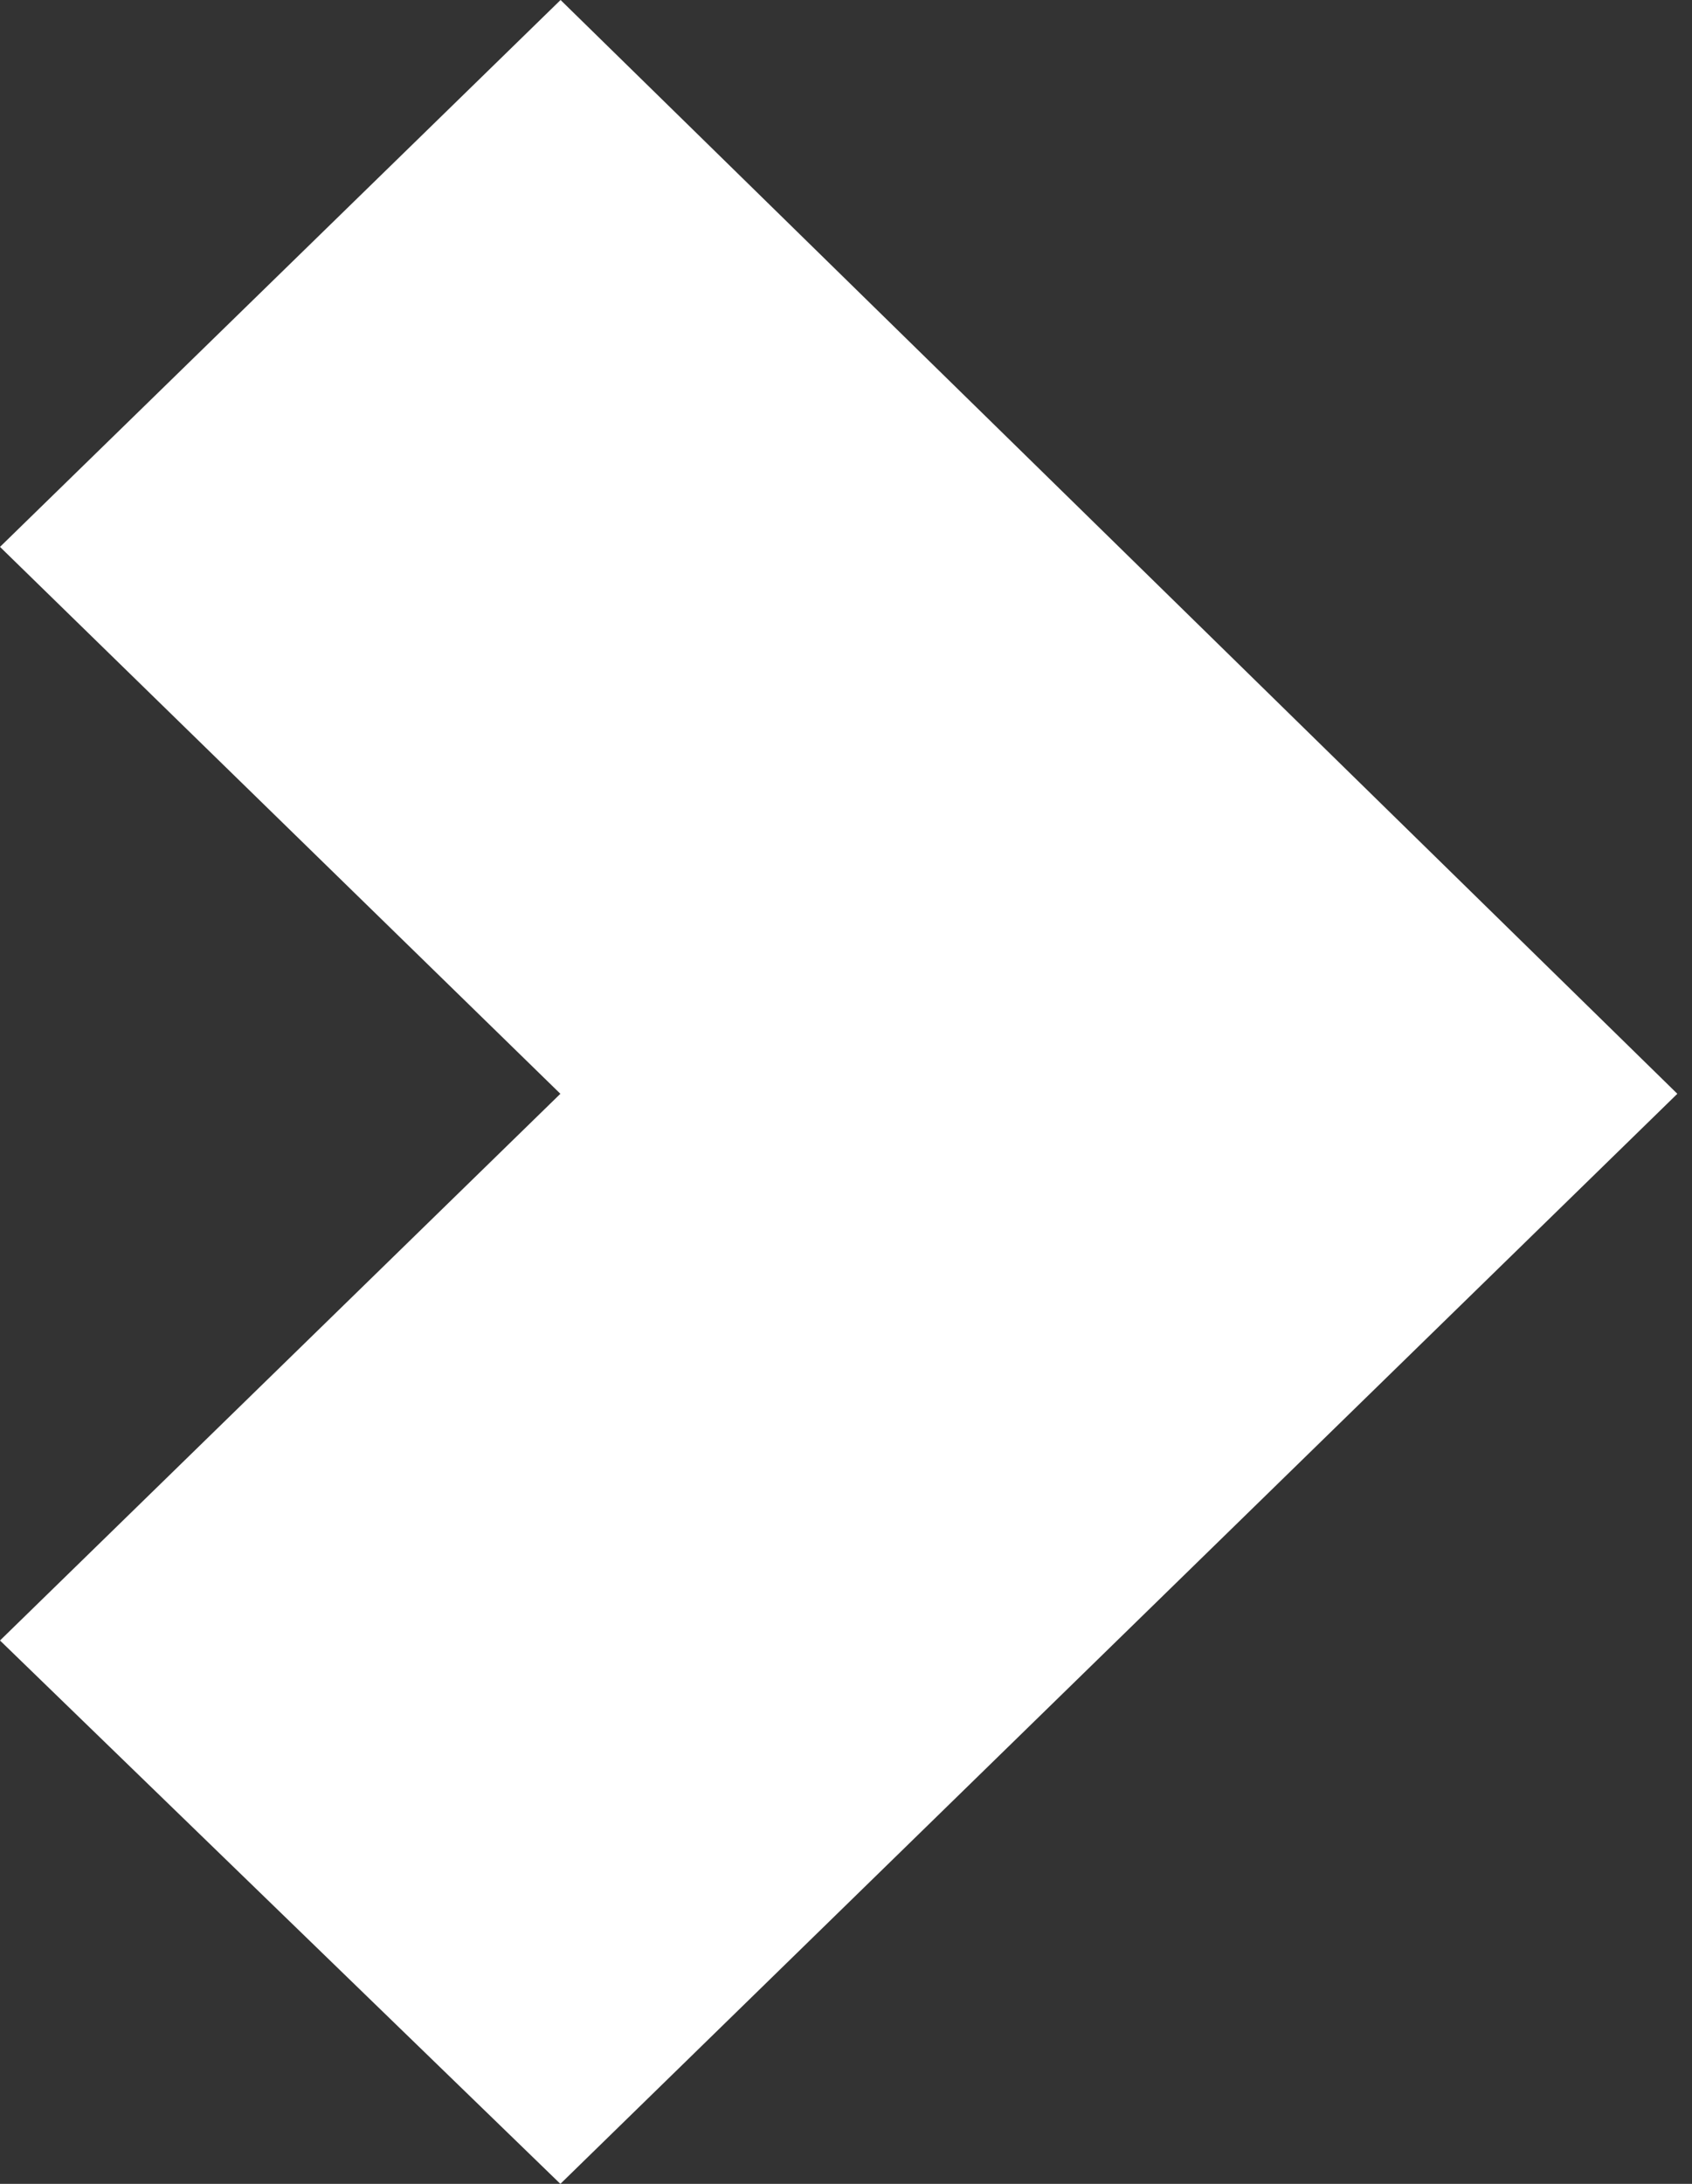
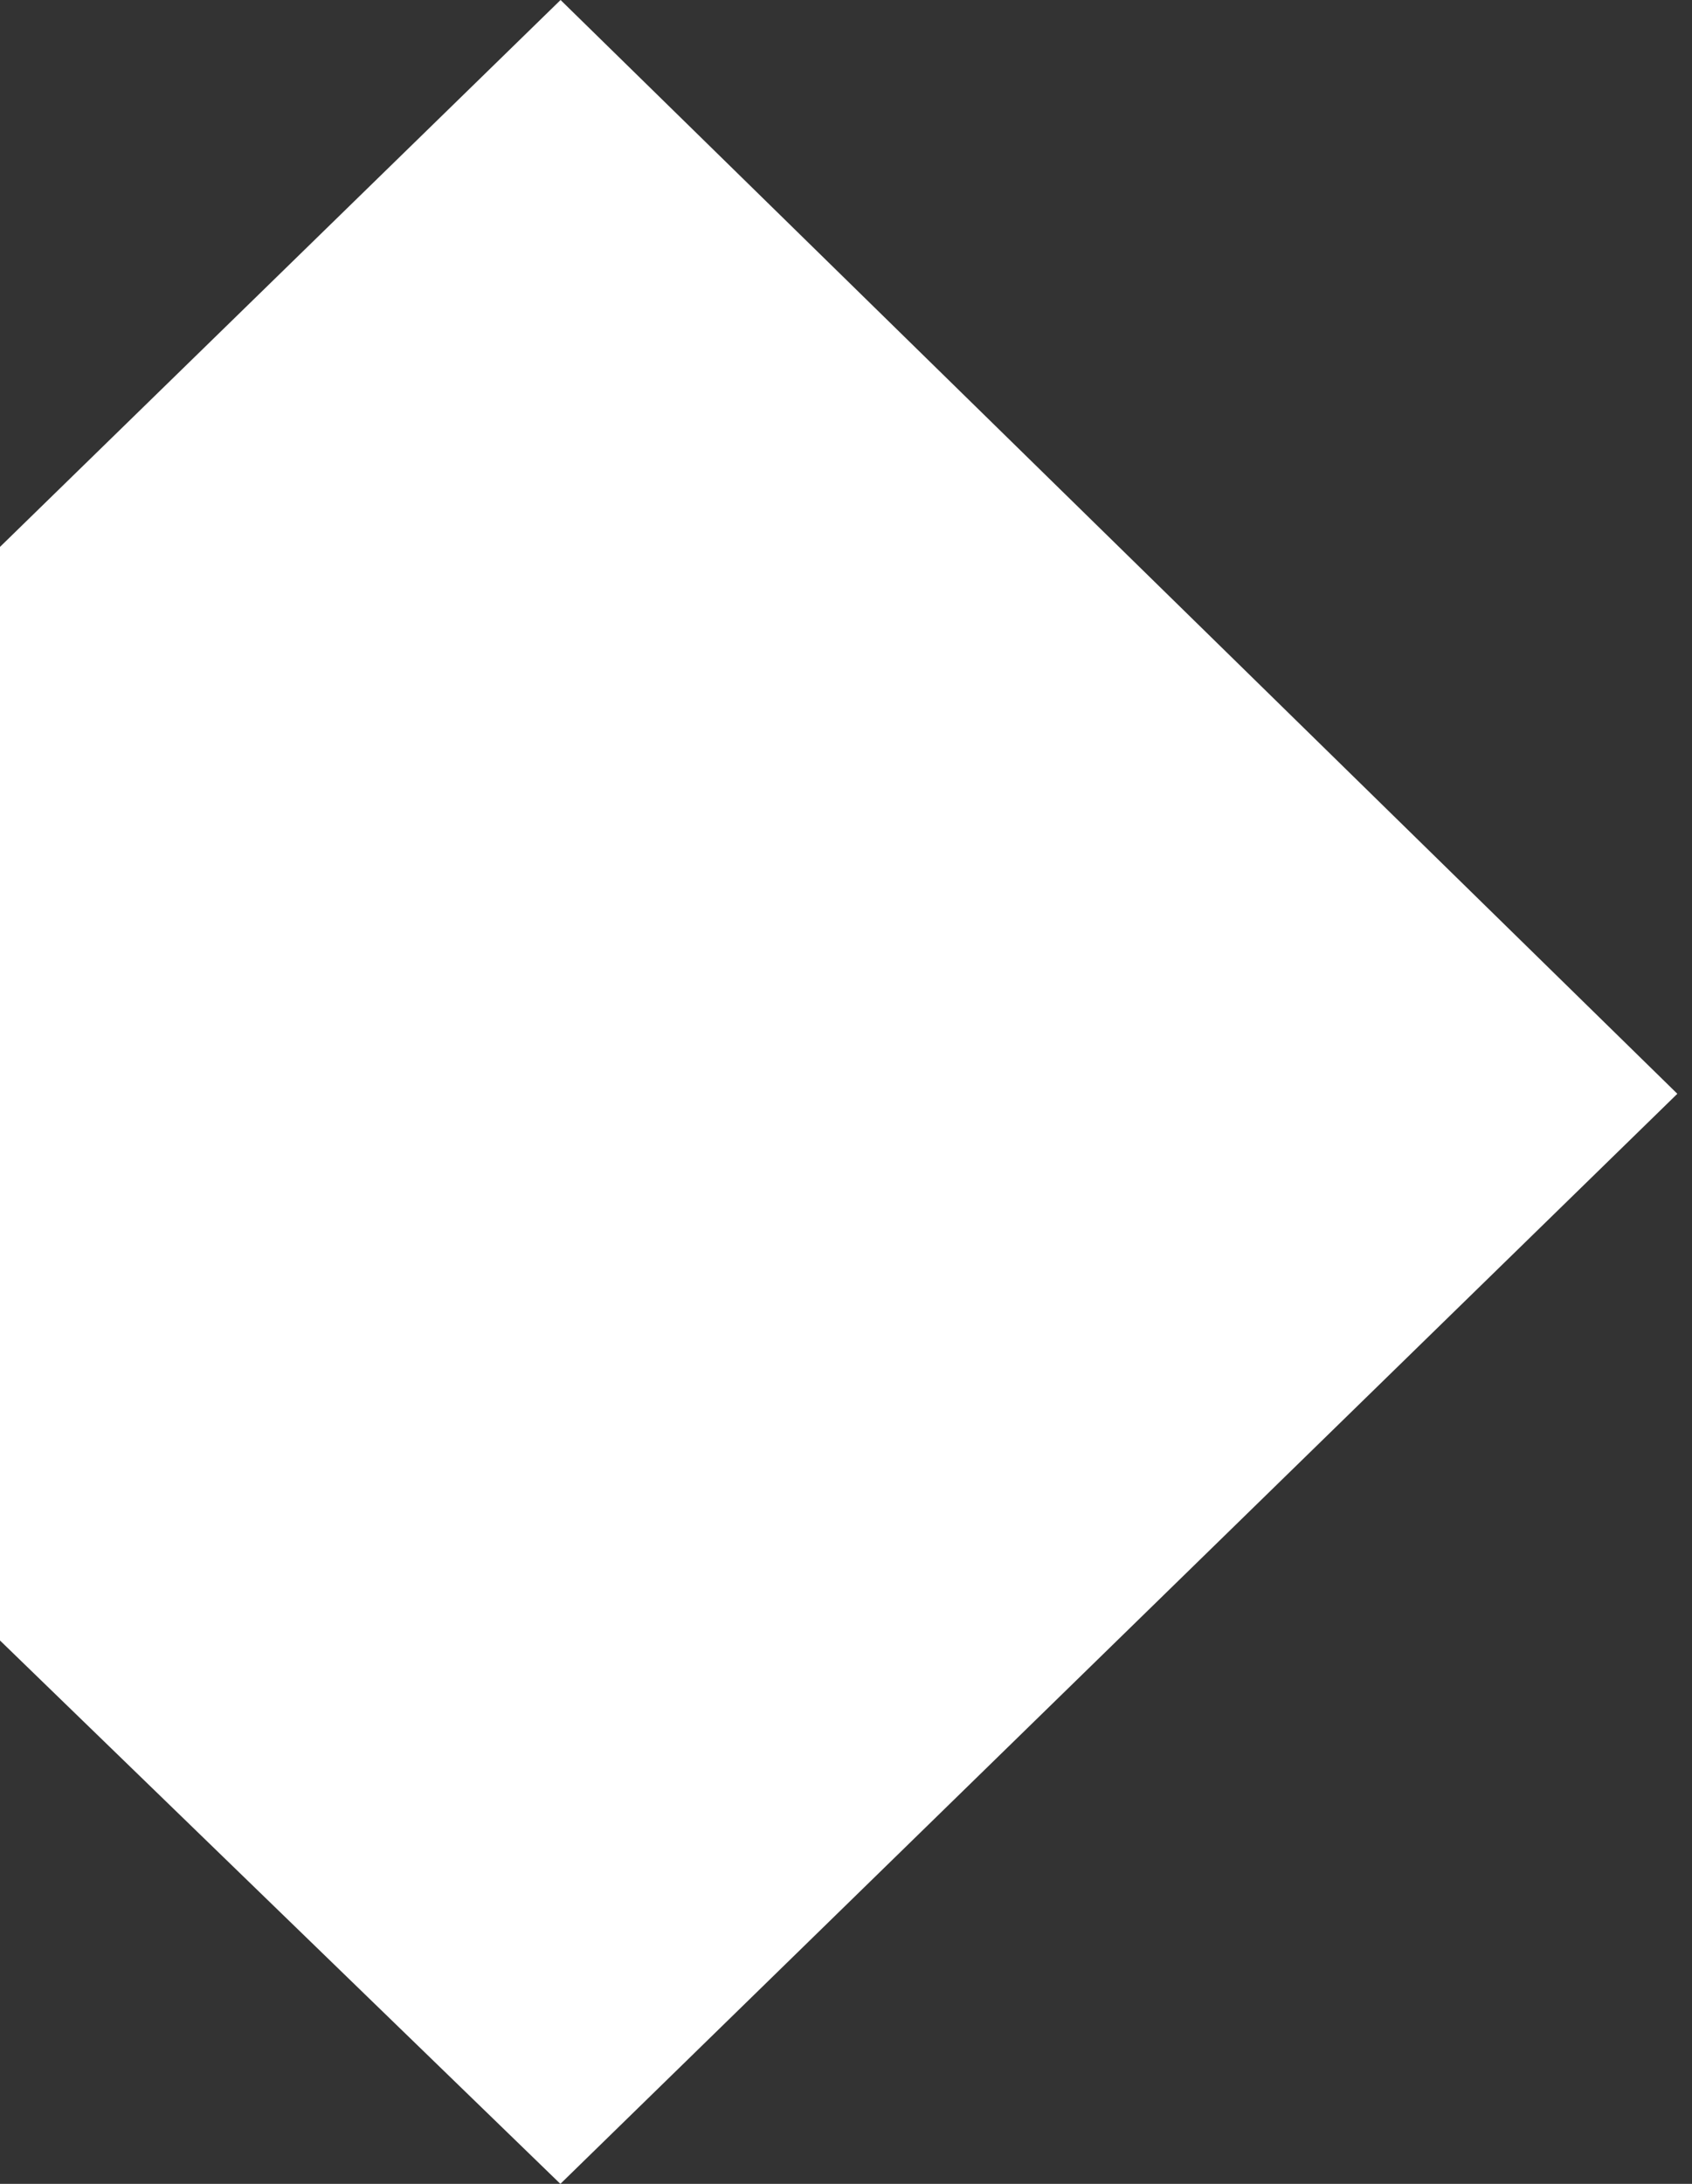
<svg xmlns="http://www.w3.org/2000/svg" width="62" height="80" viewBox="0 0 62 80" fill="none">
  <rect x="0" y="0" width="62" height="80" fill="#333333" stroke="none" />
-   <path fill-rule="evenodd" clip-rule="evenodd" d="M61.463 40.068L20.541 0L0 20.034L20.534 40.068L0 60.095L20.534 80L61.463 40.068Z" fill="white" />
+   <path fill-rule="evenodd" clip-rule="evenodd" d="M61.463 40.068L20.541 0L0 20.034L0 60.095L20.534 80L61.463 40.068Z" fill="white" />
</svg>